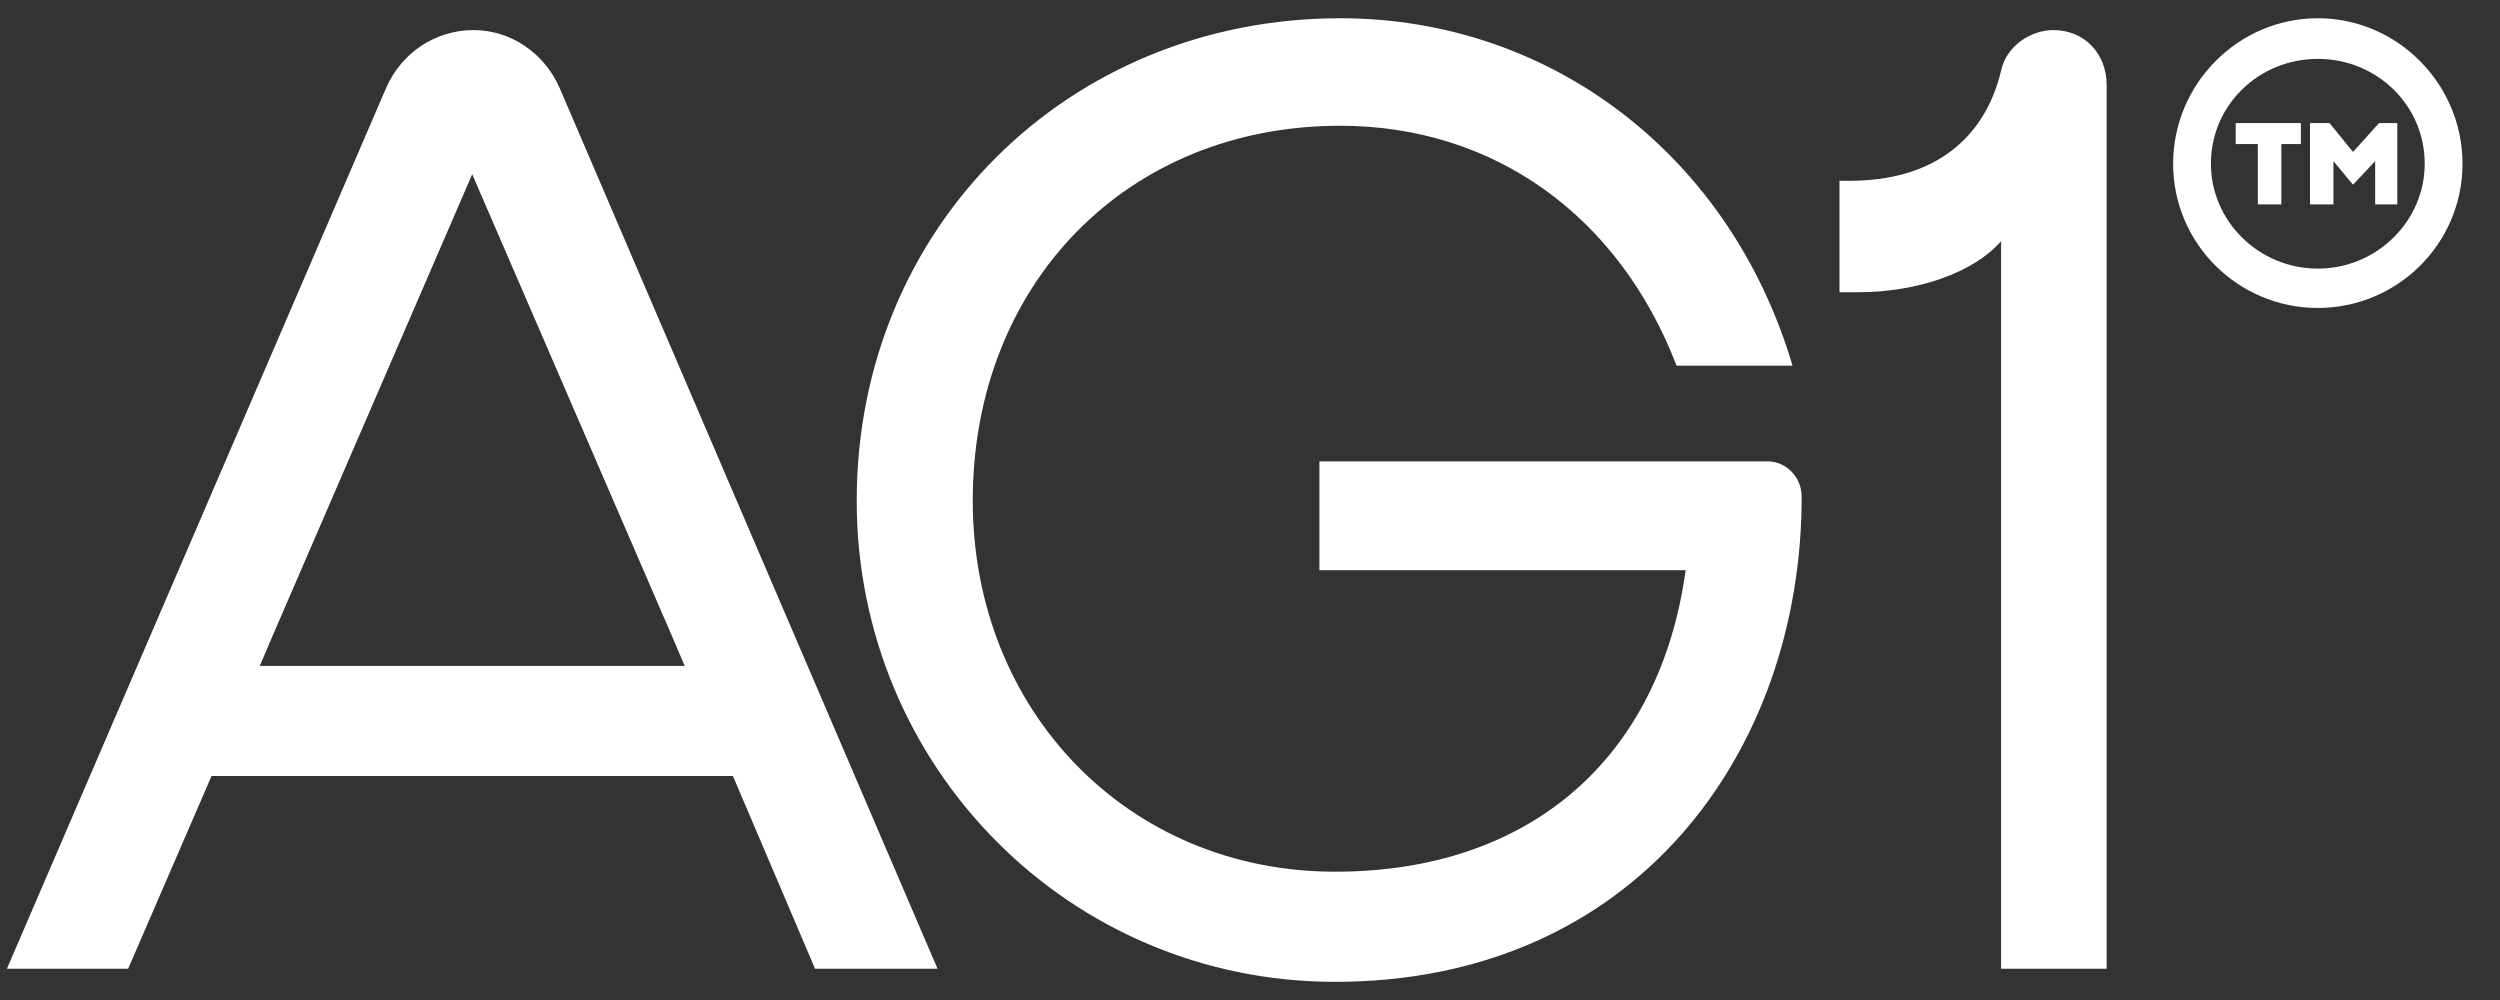
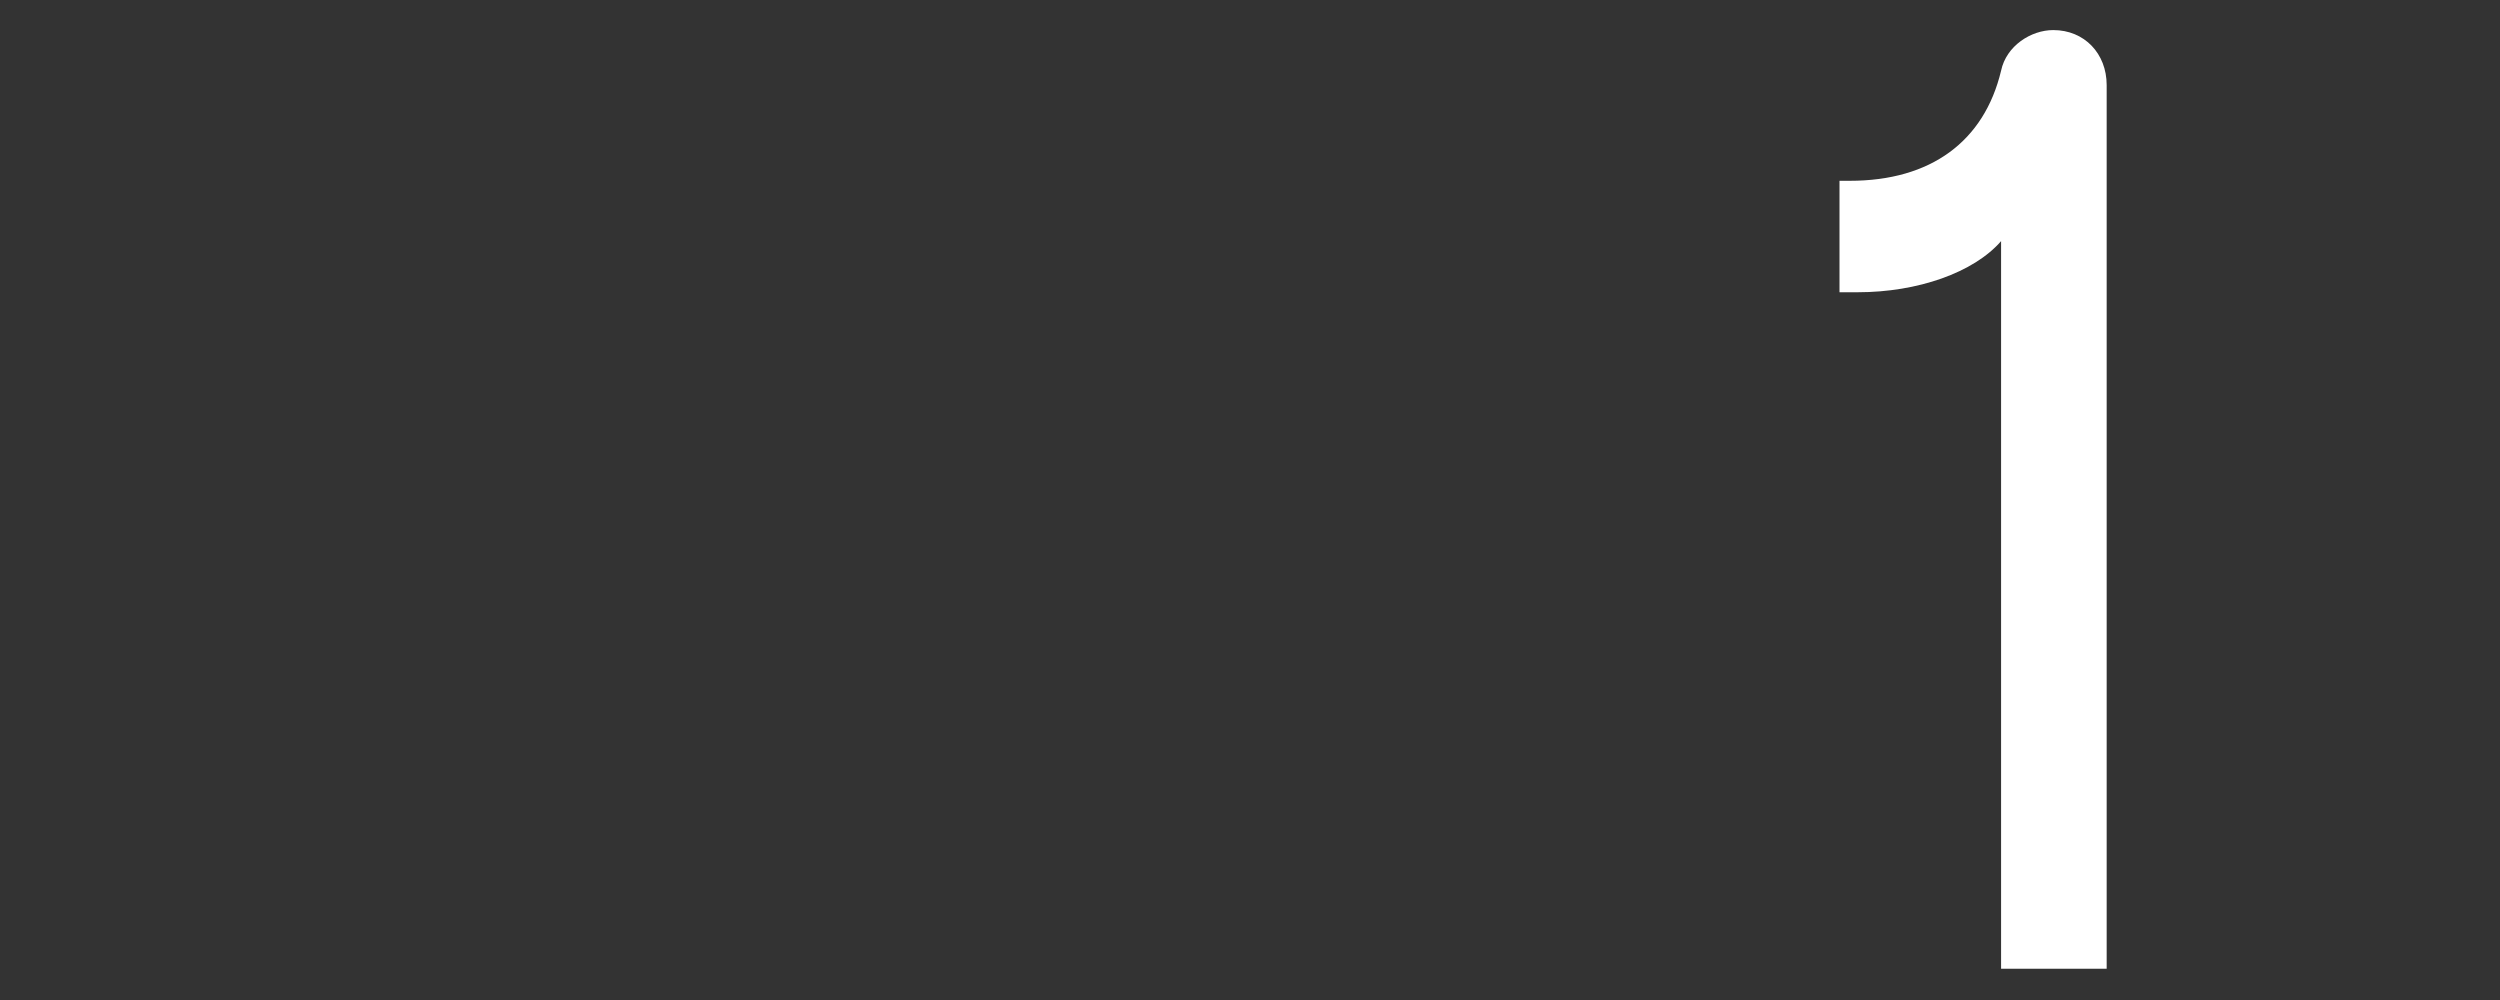
<svg xmlns="http://www.w3.org/2000/svg" width="60" height="24" viewBox="0 0 60 24" fill="none">
  <rect x="0" y="0" width="60" height="24" fill="#333333" stroke="none" />
-   <path d="M0.166 23.25L9.269 2.106C9.644 1.256 10.457 0.722 11.364 0.722C12.241 0.722 13.053 1.256 13.429 2.106L22.501 23.25H19.561L17.59 18.624H5.077L3.075 23.25H0.166ZM6.235 15.982H16.433L16.151 15.321L11.333 4.182L6.516 15.321L6.235 15.982Z" fill="white" />
-   <path d="M20.561 12.017C20.561 5.472 25.628 0.438 32.167 0.438C37.203 0.438 41.52 3.71 43.021 8.776H40.237C38.861 5.189 35.858 3.018 32.167 3.018C27.036 3.018 23.346 6.825 23.346 12.017C23.346 17.051 27.068 20.921 32.042 20.921C36.703 20.921 39.831 18.215 40.456 13.684H31.666V11.073H42.427C42.865 11.073 43.24 11.45 43.24 11.922C43.24 18.057 39.236 23.564 32.042 23.564C25.66 23.564 20.561 18.404 20.561 12.017Z" fill="white" />
  <path d="M50.56 2.042V23.249H48.026V5.787C47.37 6.542 46.025 7.014 44.586 7.014H44.148V4.339H44.398C46.337 4.339 47.62 3.396 48.026 1.697C48.151 1.099 48.746 0.722 49.277 0.722C50.028 0.721 50.56 1.287 50.56 2.042Z" fill="white" />
-   <path d="M52.155 3.93C52.155 2.011 53.719 0.438 55.627 0.438C57.535 0.438 59.1 2.011 59.1 3.93C59.1 5.85 57.536 7.391 55.627 7.391C53.719 7.391 52.155 5.849 52.155 3.93ZM58.193 3.93C58.193 2.514 57.035 1.413 55.627 1.413C54.219 1.413 53.062 2.515 53.062 3.93C53.062 5.314 54.219 6.447 55.627 6.447C57.035 6.447 58.193 5.314 58.193 3.93ZM54.188 4.905V3.458H53.657V2.954H55.221V3.458H54.752V4.905H54.188ZM55.44 4.905V2.954H55.909L56.472 3.647L57.097 2.954H57.535V4.905H57.004V3.867L56.472 4.433L56.002 3.867V4.905H55.44Z" fill="white" />
</svg>